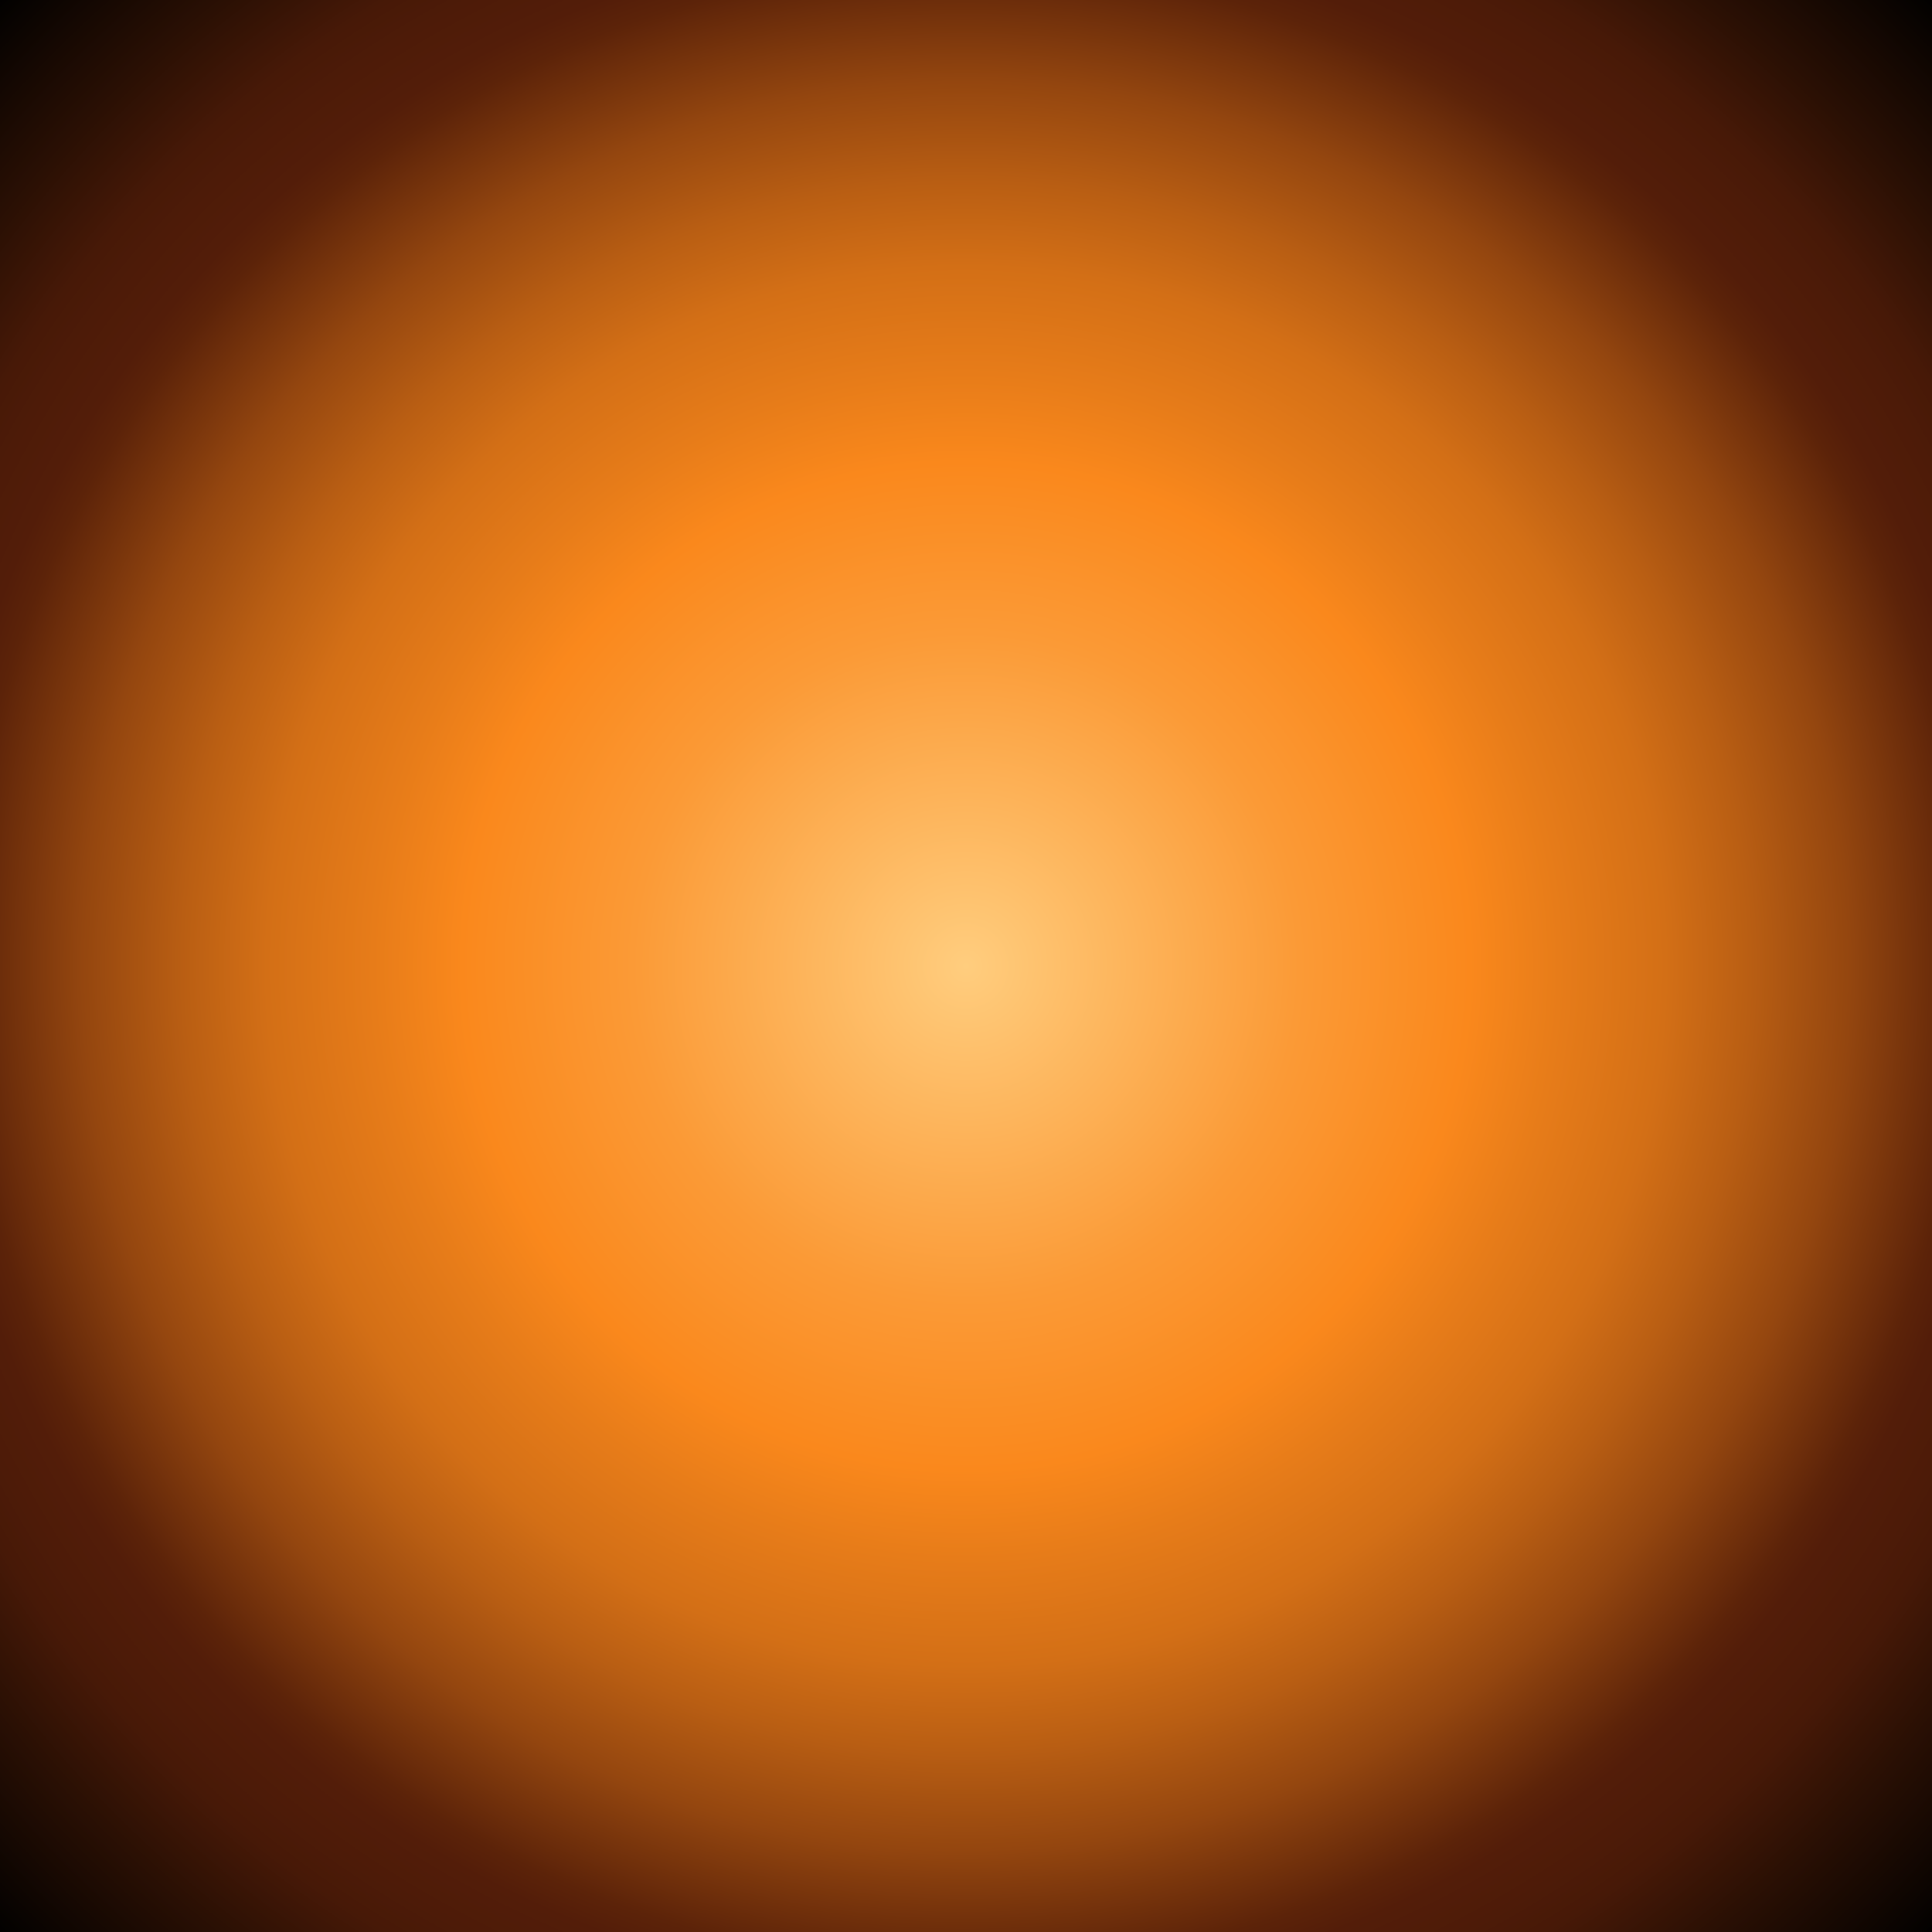
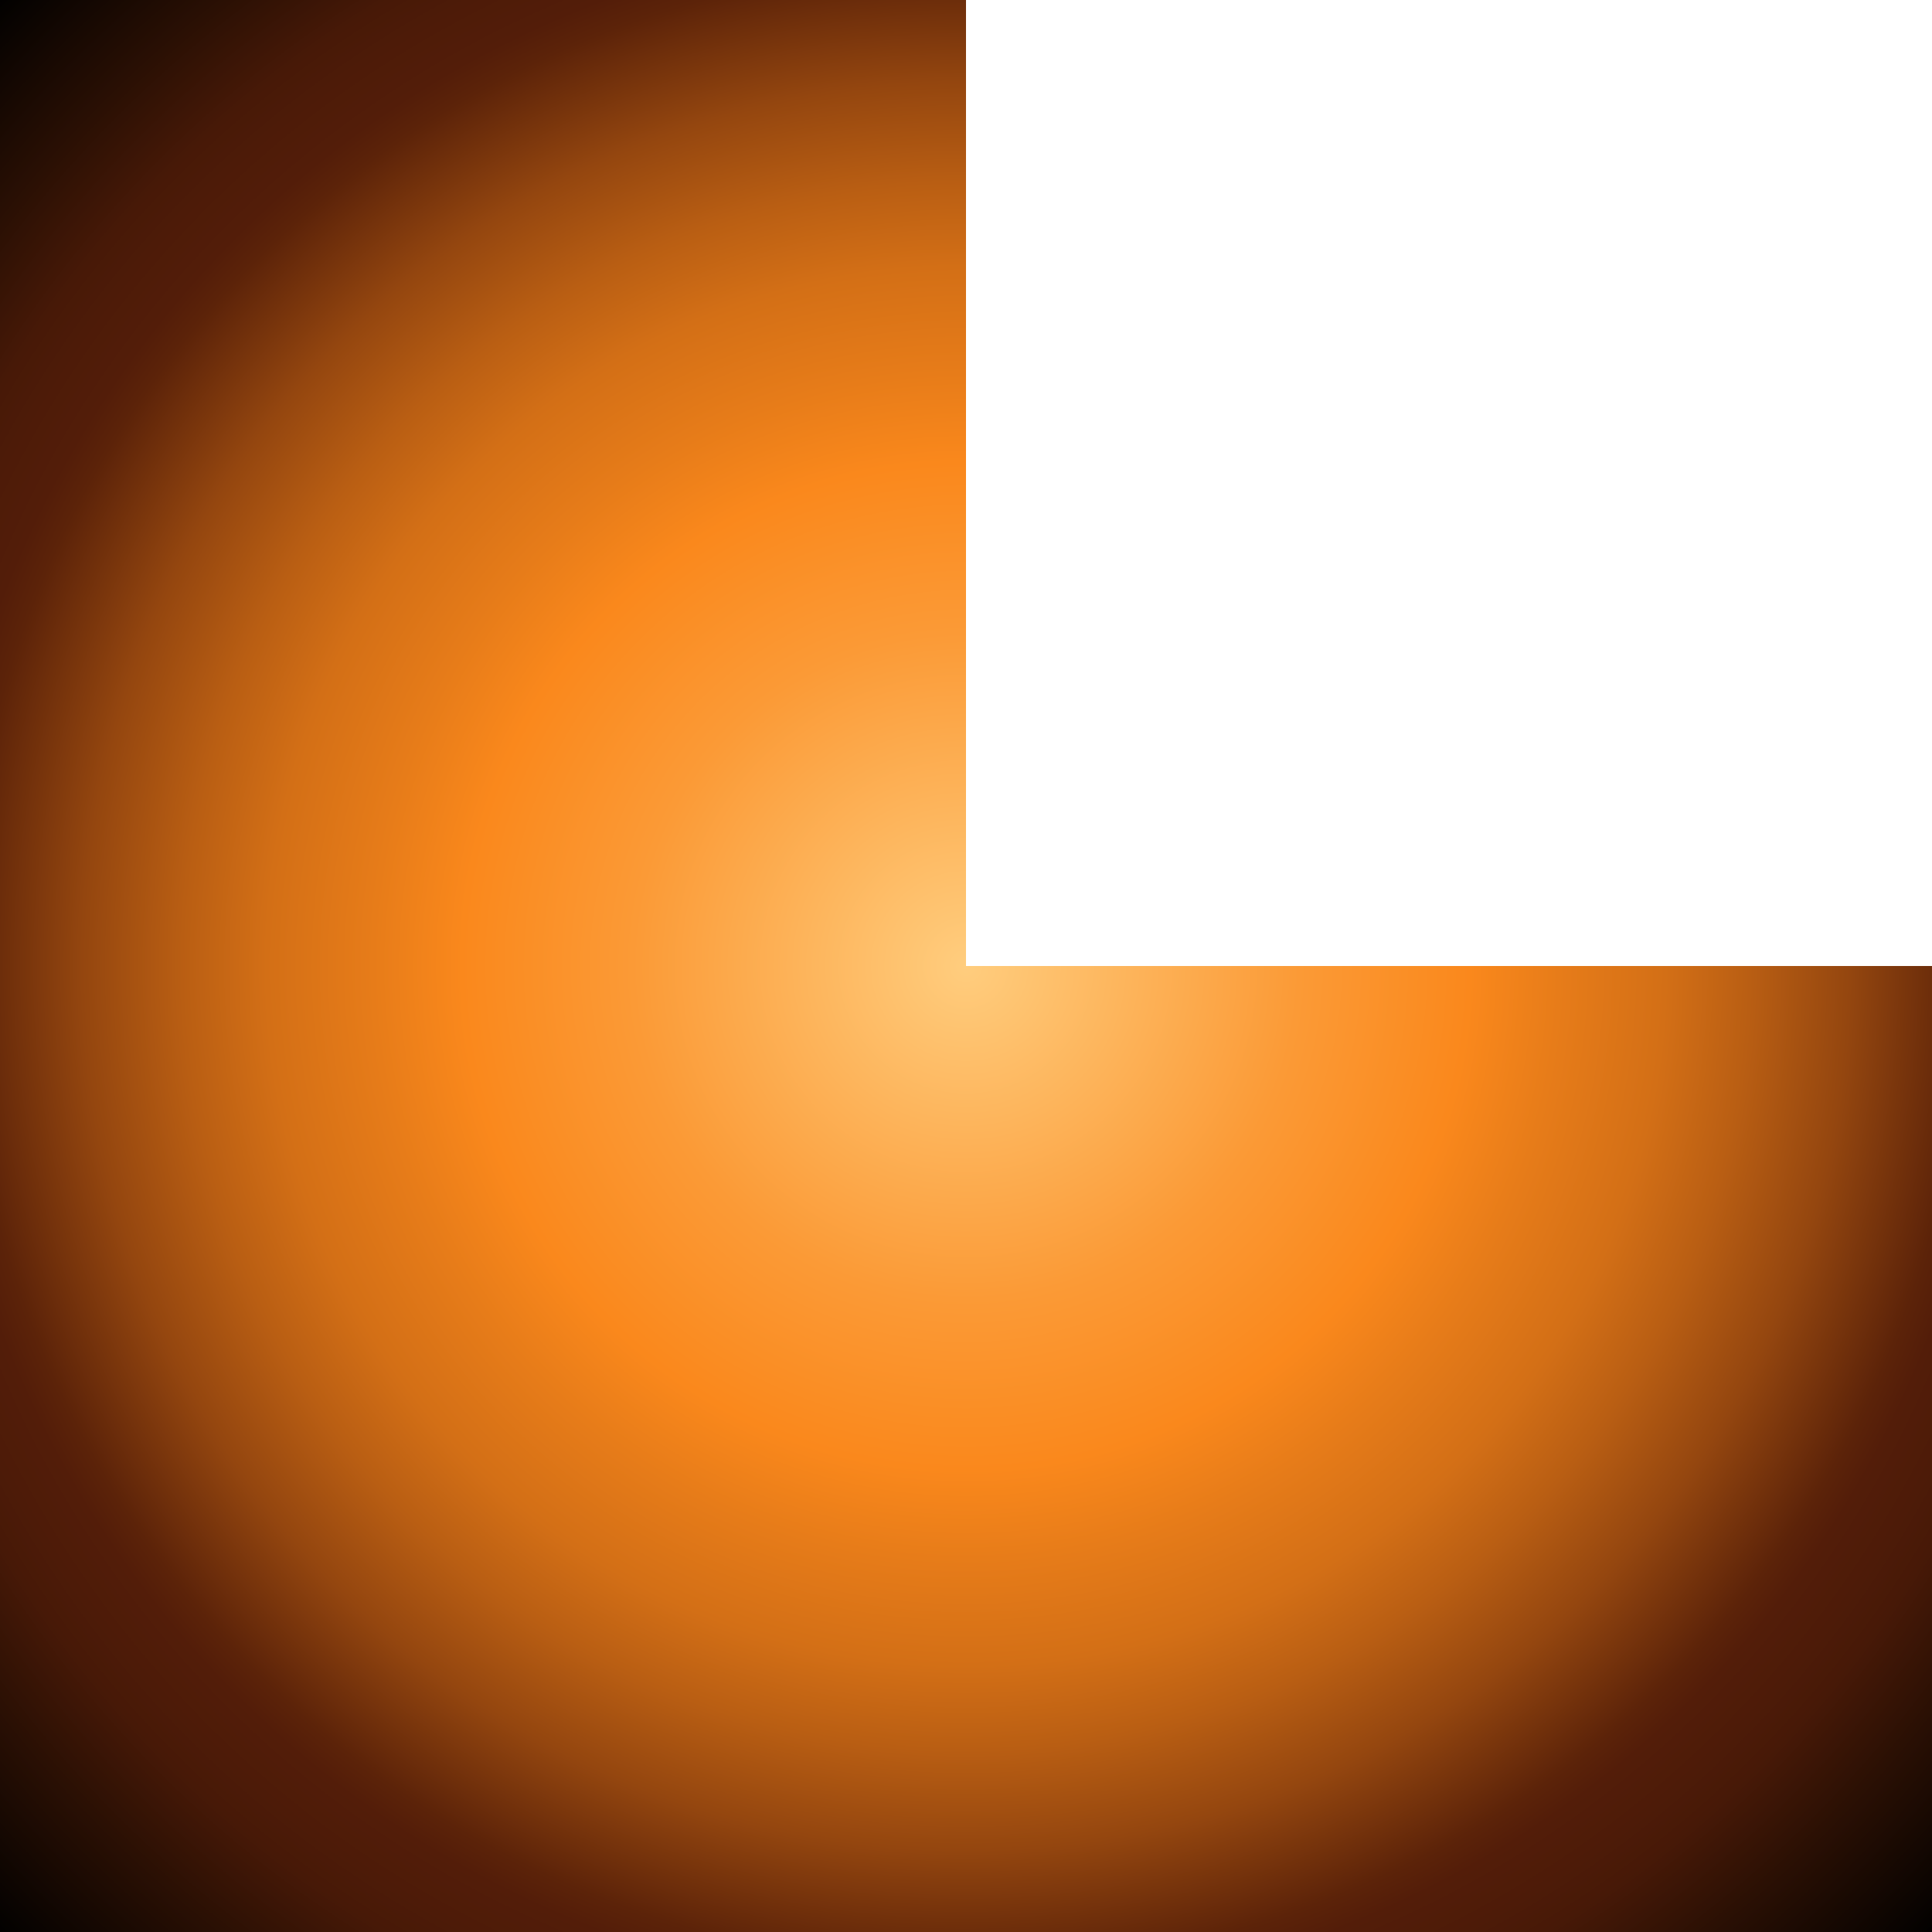
<svg xmlns="http://www.w3.org/2000/svg" xmlns:xlink="http://www.w3.org/1999/xlink" version="1.1" viewBox="0 0 1200 1200">
  <defs>
    <linearGradient id="a">
      <stop stop-color="#ffcd7e" offset="0" />
      <stop stop-color="#fb9a36" offset=".244" />
      <stop stop-color="#fa881c" offset=".369" />
      <stop stop-color="#e77c19" offset=".434" />
      <stop stop-color="#d36f16" offset=".512" />
      <stop stop-color="#b95e13" offset=".574" />
      <stop stop-color="#94460f" offset=".647" />
      <stop stop-color="#5c2309" offset=".733" />
      <stop stop-color="#531d09" offset=".756" />
      <stop stop-color="#4d1b08" offset=".795" />
      <stop stop-color="#471907" offset=".824" />
      <stop stop-color="#2b1004" offset=".89" />
      <stop stop-color="#020100" offset="1" />
    </linearGradient>
    <filter id="c" color-interpolation-filters="sRGB">
      <feFlood flood-color="rgb(255,154,40)" result="result36" />
      <feFlood flood-color="rgb(192,75,1)" result="result25" />
      <feFlood flood-color="rgb(255,165,86)" result="result26" />
      <feFlood flood-color="rgb(129,56,2)" result="result27" />
      <feFlood flood-color="rgb(195,94,11)" result="result28" />
      <feFlood flood-color="rgb(128,62,9)" result="result29" />
      <feFlood flood-color="rgb(195,90,0)" result="result30" />
      <feTurbulence baseFrequency="1 0.1" result="result13" type="fractalNoise" />
      <feTurbulence baseFrequency="0.397 0.054" result="result14" seed="100" type="fractalNoise" />
      <feTurbulence baseFrequency="0.831 0.156" result="result15" seed="200" type="fractalNoise" />
      <feTurbulence baseFrequency="0.897 0.032" result="result16" seed="300" type="fractalNoise" />
      <feTurbulence baseFrequency="0.704 0.1" result="result17" seed="400" type="fractalNoise" />
      <feTurbulence baseFrequency="0.63 0.1" result="result18" seed="500" type="fractalNoise" />
      <feTurbulence baseFrequency="0.49 0" result="result38" seed="600" type="fractalNoise" />
      <feComponentTransfer baseFrequency="0.026" in="result13" result="result19" seed="130">
        <feFuncR type="identity" />
        <feFuncG type="identity" />
        <feFuncB type="identity" />
        <feFuncA intercept="-6" slope="10" type="linear" />
      </feComponentTransfer>
      <feComponentTransfer baseFrequency="0.965 0.031" in="result14" result="result20">
        <feFuncR type="identity" />
        <feFuncG type="identity" />
        <feFuncB type="identity" />
        <feFuncA intercept="-6" slope="10" type="linear" />
      </feComponentTransfer>
      <feComponentTransfer baseFrequency="0.831 0.156" in="result15" result="result21">
        <feFuncR type="identity" />
        <feFuncG type="identity" />
        <feFuncB type="identity" />
        <feFuncA intercept="-6" slope="10" type="linear" />
      </feComponentTransfer>
      <feComponentTransfer in="result16" result="result22">
        <feFuncR type="identity" />
        <feFuncG type="identity" />
        <feFuncB type="identity" />
        <feFuncA intercept="-6" slope="10" type="linear" />
      </feComponentTransfer>
      <feComponentTransfer in="result17" result="result23">
        <feFuncR type="identity" />
        <feFuncG type="identity" />
        <feFuncB type="identity" />
        <feFuncA intercept="-6" slope="10" type="linear" />
      </feComponentTransfer>
      <feComponentTransfer in="result18" result="result1">
        <feFuncR type="identity" />
        <feFuncG type="identity" />
        <feFuncB type="identity" />
        <feFuncA intercept="-6" slope="10" type="linear" />
      </feComponentTransfer>
      <feComponentTransfer in="result19" result="result24">
        <feFuncR type="identity" />
        <feFuncG type="identity" />
        <feFuncB type="identity" />
        <feFuncA slope="10" type="linear" />
      </feComponentTransfer>
      <feComponentTransfer in="result20" result="result31">
        <feFuncR type="identity" />
        <feFuncG type="identity" />
        <feFuncB type="identity" />
        <feFuncA slope="10" type="linear" />
      </feComponentTransfer>
      <feComponentTransfer in="result21" result="result33">
        <feFuncR type="identity" />
        <feFuncG type="identity" />
        <feFuncB type="identity" />
        <feFuncA slope="10" type="linear" />
      </feComponentTransfer>
      <feComponentTransfer in="result22" result="result34">
        <feFuncR type="identity" />
        <feFuncG type="identity" />
        <feFuncB type="identity" />
        <feFuncA slope="10" type="linear" />
      </feComponentTransfer>
      <feComponentTransfer in="result23" result="result35">
        <feFuncR type="identity" />
        <feFuncG type="identity" />
        <feFuncB type="identity" />
        <feFuncA slope="10" type="linear" />
      </feComponentTransfer>
      <feComponentTransfer in="result1" result="result32">
        <feFuncR type="identity" />
        <feFuncG type="identity" />
        <feFuncB type="identity" />
        <feFuncA slope="10" type="linear" />
      </feComponentTransfer>
      <feComposite in="result25" in2="result24" operator="in" result="result2" />
      <feComposite in="result26" in2="result31" operator="in" result="result3" />
      <feComposite in="result27" in2="result33" operator="in" result="result4" />
      <feComposite in="result28" in2="result34" operator="in" result="result5" />
      <feComposite in="result29" in2="result35" operator="in" result="result6" />
      <feComposite in="result30" in2="result32" operator="in" result="result7" />
      <feComposite in="result2" in2="result3" result="result8" />
      <feComposite in2="result4" result="result9" />
      <feComposite in2="result5" result="result10" />
      <feComposite in2="result6" result="result11" />
      <feComposite in2="result7" result="result12" />
      <feComposite in="result12" in2="result36" result="result37" />
      <feFlood flood-color="rgb(0,255,255)" result="result39" />
      <feComposite in2="result38" operator="in" result="result40" scale="10.1" />
      <feDisplacementMap in="result37" in2="result40" result="result41" scale="25.4" xChannelSelector="R" />
      <feDisplacementMap in="result12" in2="result40" result="result42" scale="28.3" xChannelSelector="R" />
      <feComposite in="result41" in2="result42" result="result43" />
      <feTurbulence baseFrequency="0.014 0.006" result="result45" scale="30.5" type="fractalNoise" />
      <feFlood flood-color="rgb(128,128,128)" result="result44" />
      <feComposite in2="result45" operator="in" result="result46" />
      <feDisplacementMap in="result43" in2="result46" result="result48" scale="30.534" yChannelSelector="R" />
      <feBlend in2="SourceGraphic" mode="multiply" result="result51" />
      <feBlend in="result48" in2="SourceGraphic" mode="screen" result="result50" />
      <feColorMatrix result="result49" type="luminanceToAlpha" />
      <feComposite in="result50" in2="result49" operator="in" />
      <feBlend in2="result51" result="result52" />
      <feBlend in2="SourceGraphic" mode="multiply" result="result53" />
      <feComposite in="result52" in2="result53" k2="0.6" k3="0.4" operator="arithmetic" result="result54" />
      <feBlend in="SourceGraphic" in2="result54" mode="overlay" result="result55" />
      <feBlend in="SourceGraphic" in2="result55" mode="color" />
      <feComposite baseFrequency="0.014 0.006" in2="SourceGraphic" operator="in" result="result47" />
    </filter>
    <filter id="b" color-interpolation-filters="sRGB">
      <feFlood flood-color="rgb(13,7,4)" result="result17" />
      <feFlood flood-color="rgb(163,59,0)" result="result19" />
      <feTurbulence baseFrequency="1" numOctaves="10" result="result1" type="fractalNoise" />
      <feDisplacementMap in2="result1" result="result2" scale="100" xChannelSelector="R" yChannelSelector="G" />
      <feDisplacementMap in="SourceGraphic" in2="result2" result="result3" scale="40" xChannelSelector="B" yChannelSelector="R" />
      <feDisplacementMap in="SourceGraphic" in2="result2" result="result4" scale="11.3" xChannelSelector="G" yChannelSelector="R" />
      <feComposite in2="SourceGraphic" result="result5" />
      <feComposite in="result3" in2="result5" k2="0.5" k3="0.5" operator="arithmetic" result="result6" />
      <feComposite in2="SourceGraphic" result="result7" />
      <feComposite in2="SourceGraphic" operator="in" result="result21" />
      <feFlood flood-color="rgb(128,128,128)" result="result9" />
      <feTurbulence baseFrequency="0.004 0.151" numOctaves="2" result="result8" type="fractalNoise" />
      <feTurbulence baseFrequency="0.022" numOctaves="5" result="result11" scale="5" type="fractalNoise" />
      <feTurbulence baseFrequency="0.175" numOctaves="10" result="result13" scale="6.5" type="fractalNoise" />
      <feComposite baseFrequency="0.008 0.151" in="result9" in2="result8" operator="in" />
      <feComponentTransfer>
        <feFuncR type="identity" />
        <feFuncG type="identity" />
        <feFuncB type="identity" />
        <feFuncA intercept="-5.38" slope="10" type="linear" />
      </feComponentTransfer>
      <feGaussianBlur stdDeviation="0.01" />
      <feComponentTransfer result="result10">
        <feFuncR type="identity" />
        <feFuncG type="identity" />
        <feFuncB type="identity" />
        <feFuncA intercept="-4.46" slope="10" type="linear" />
      </feComponentTransfer>
      <feComposite in2="result10" operator="in" />
      <feGaussianBlur stdDeviation="1.106" />
      <feComponentTransfer result="result10" stdDeviation="1.11">
        <feFuncR type="identity" />
        <feFuncG type="identity" />
        <feFuncB type="identity" />
        <feFuncA intercept="-4.83" slope="10" type="linear" />
      </feComponentTransfer>
      <feComposite in="result9" in2="result11" operator="in" result="result12" />
      <feDisplacementMap baseFrequency="0.06" in="result10" in2="result12" result="result15" scale="5.038" xChannelSelector="R" />
      <feComposite in="result9" in2="result13" operator="in" result="result14" />
      <feDisplacementMap baseFrequency="0.175" in="result15" in2="result14" result="result16" scale="1.3" xChannelSelector="R" />
      <feComposite in="result17" in2="result16" operator="in" result="result18" />
      <feComposite in2="result19" result="result20" />
      <feBlend in2="result21" mode="multiply" result="result22" />
      <feBlend in="result21" in2="result22" mode="color" result="result24" />
      <feBlend in="result21" in2="result24" mode="screen" result="result26" />
      <feColorMatrix result="result25" type="luminanceToAlpha" />
      <feComposite in="result26" in2="result25" operator="in" result="result27" />
      <feBlend in2="result24" mode="overlay" result="result28" />
      <feBlend in="result27" in2="result24" result="result29" />
      <feComposite in="result28" in2="result29" k2="0.4" k3="0.6" operator="arithmetic" />
      <feComposite in2="SourceGraphic" operator="in" result="result23" />
    </filter>
    <radialGradient id="g" cx="600" cy="600" r="600" gradientTransform="matrix(1 -1 1 1 -600 600)" gradientUnits="userSpaceOnUse" xlink:href="#a" />
    <radialGradient id="f" cx="600" cy="600" r="600" gradientTransform="matrix(1 -1 1 1 -600 600)" gradientUnits="userSpaceOnUse" xlink:href="#a" />
    <radialGradient id="e" cx="600" cy="600" r="600" gradientTransform="matrix(1 -1 1 1 -600 600)" gradientUnits="userSpaceOnUse" xlink:href="#a" />
    <radialGradient id="d" cx="600" cy="600" r="600" gradientTransform="matrix(1 -1 1 1 -600 600)" gradientUnits="userSpaceOnUse" xlink:href="#a" />
  </defs>
-   <path d="m0 1.1369e-13h1200v1200h-1200z" color="#000000" color-rendering="auto" fill="url(#g)" image-rendering="auto" shape-rendering="auto" solid-color="#000000" style="isolation:auto;mix-blend-mode:normal;paint-order:fill markers stroke" />
  <g filter="url(#c)">
    <path d="m0 600h600v600h-600z" color="#000000" color-rendering="auto" fill="url(#f)" filter="url(#b)" image-rendering="auto" shape-rendering="auto" solid-color="#000000" style="isolation:auto;mix-blend-mode:normal;paint-order:fill markers stroke" />
  </g>
  <path d="m0 0h600v600h-600z" color="#000000" color-rendering="auto" fill="url(#e)" filter="url(#c)" image-rendering="auto" shape-rendering="auto" solid-color="#000000" style="isolation:auto;mix-blend-mode:normal;paint-order:fill markers stroke" />
  <path d="m600 600h600v600h-600z" color="#000000" color-rendering="auto" fill="url(#d)" filter="url(#b)" image-rendering="auto" shape-rendering="auto" solid-color="#000000" style="isolation:auto;mix-blend-mode:normal;paint-order:fill markers stroke" />
</svg>